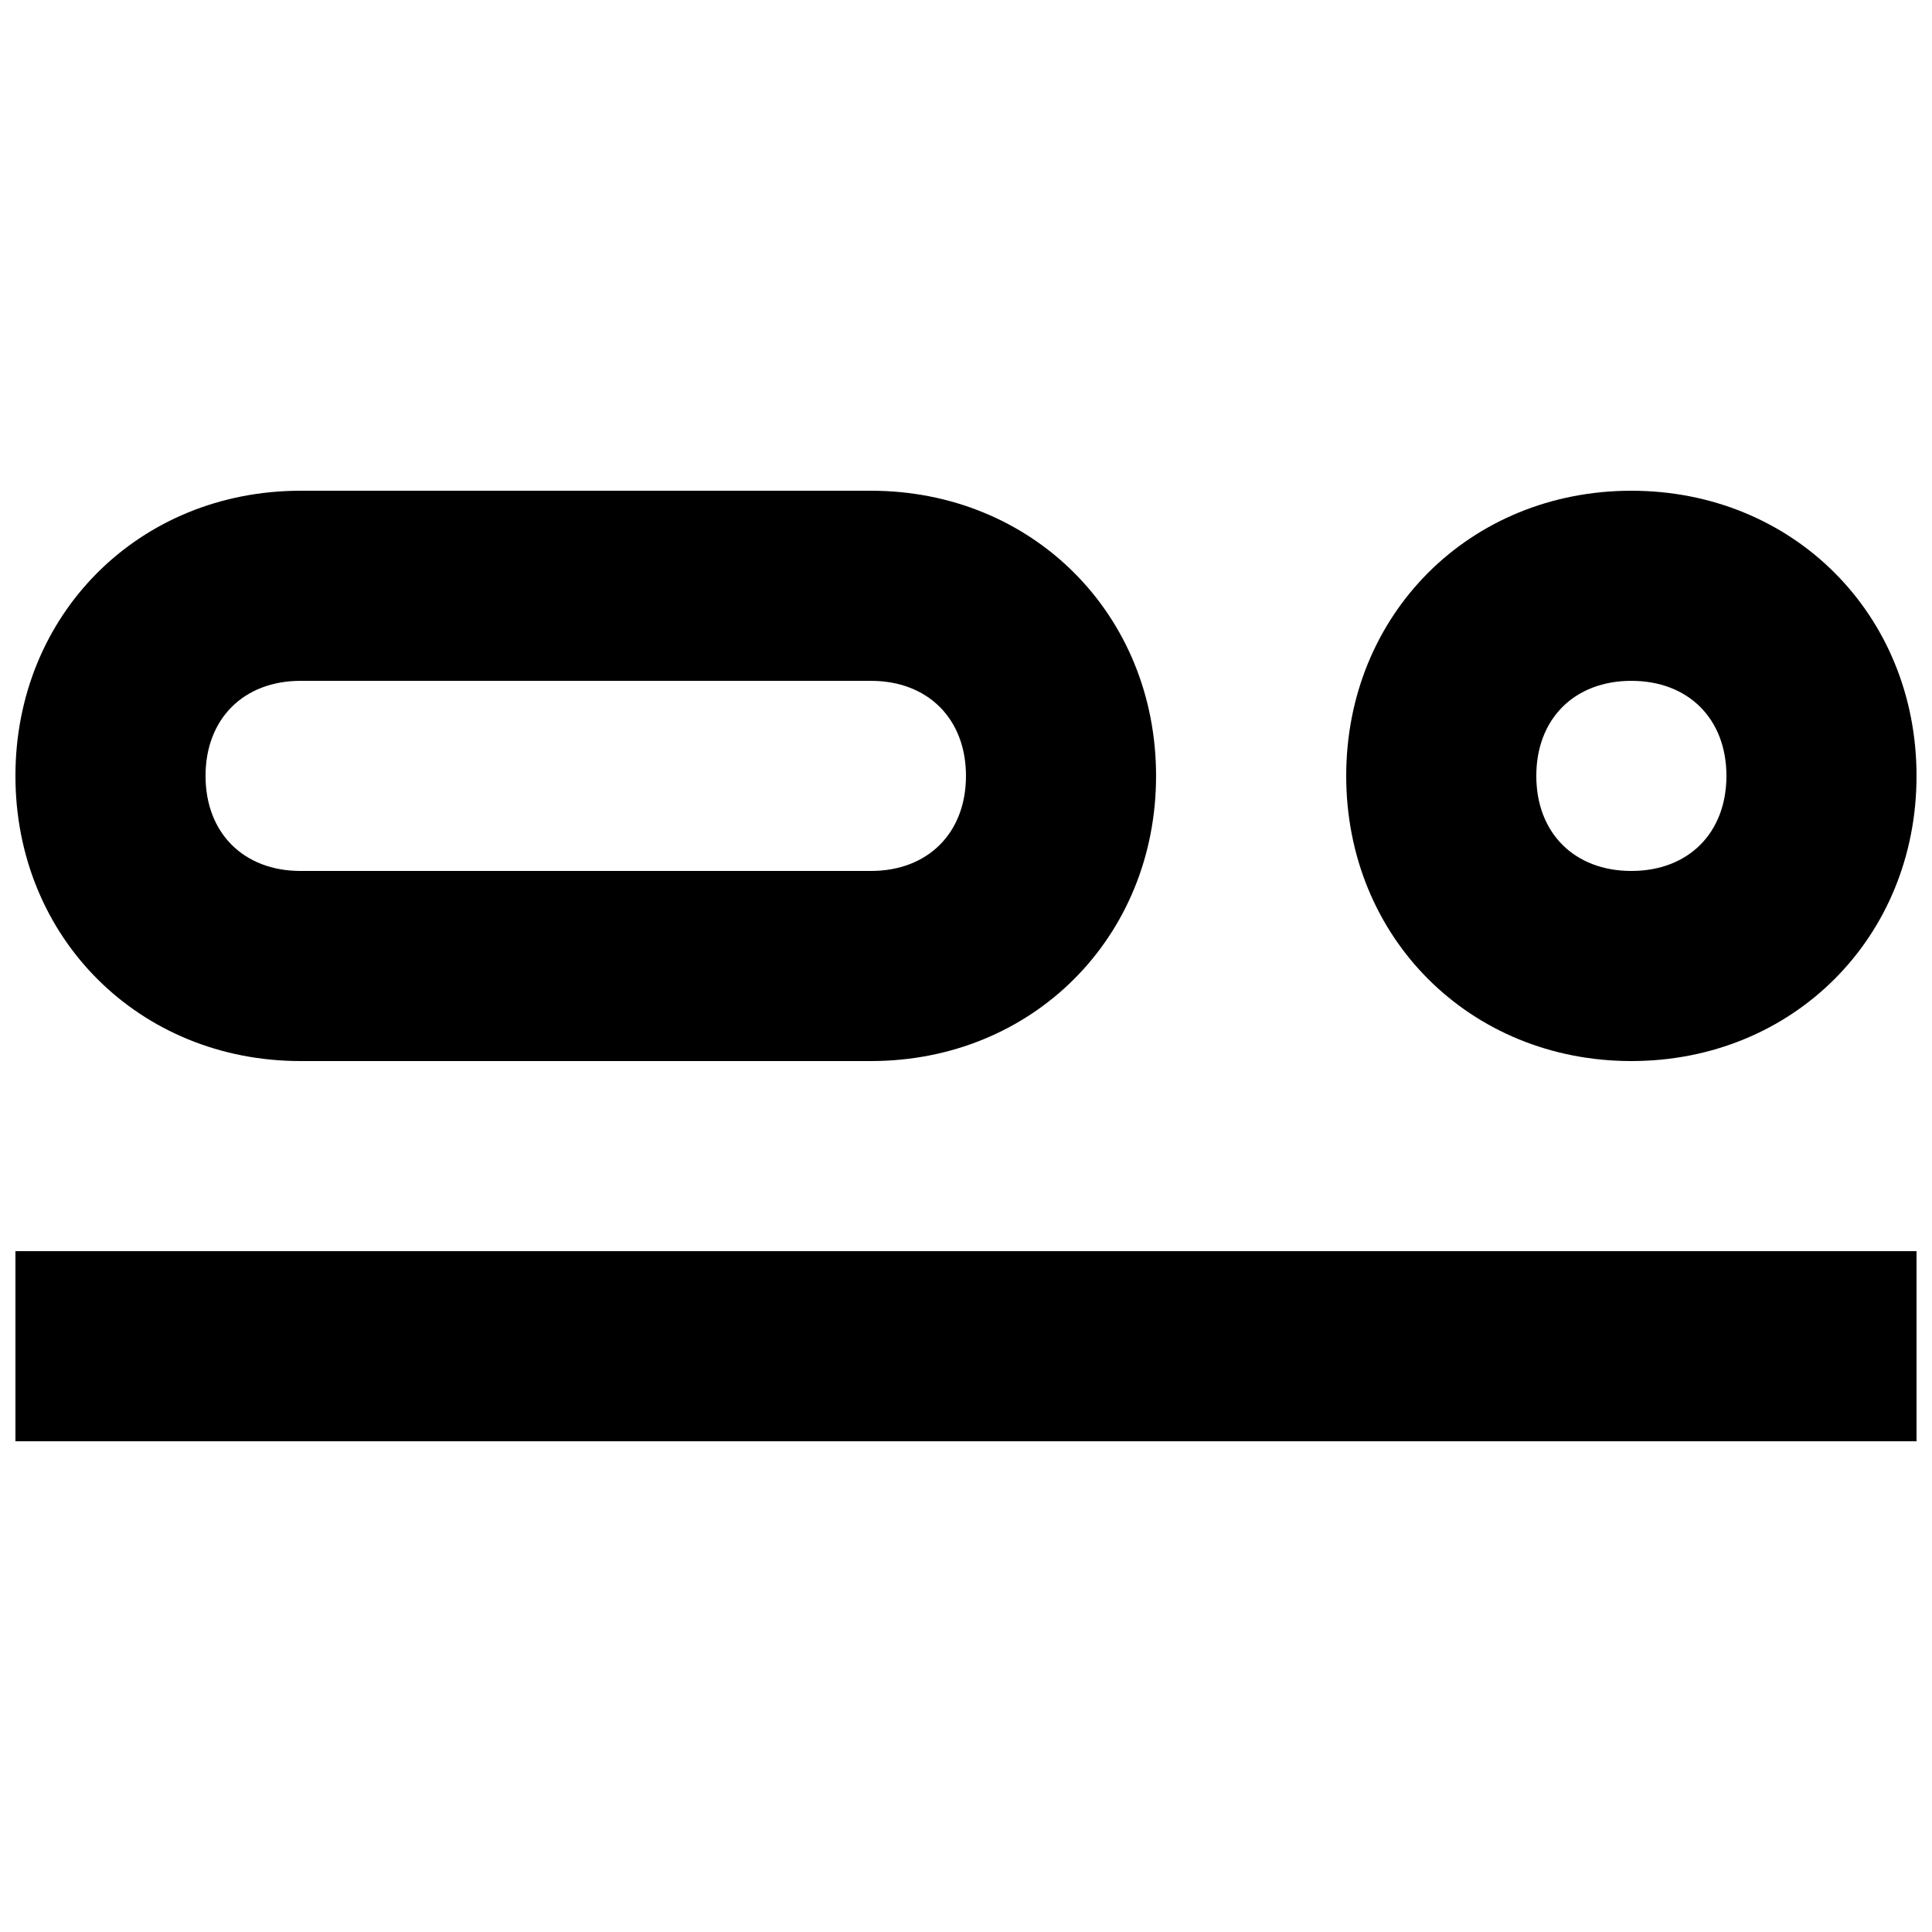
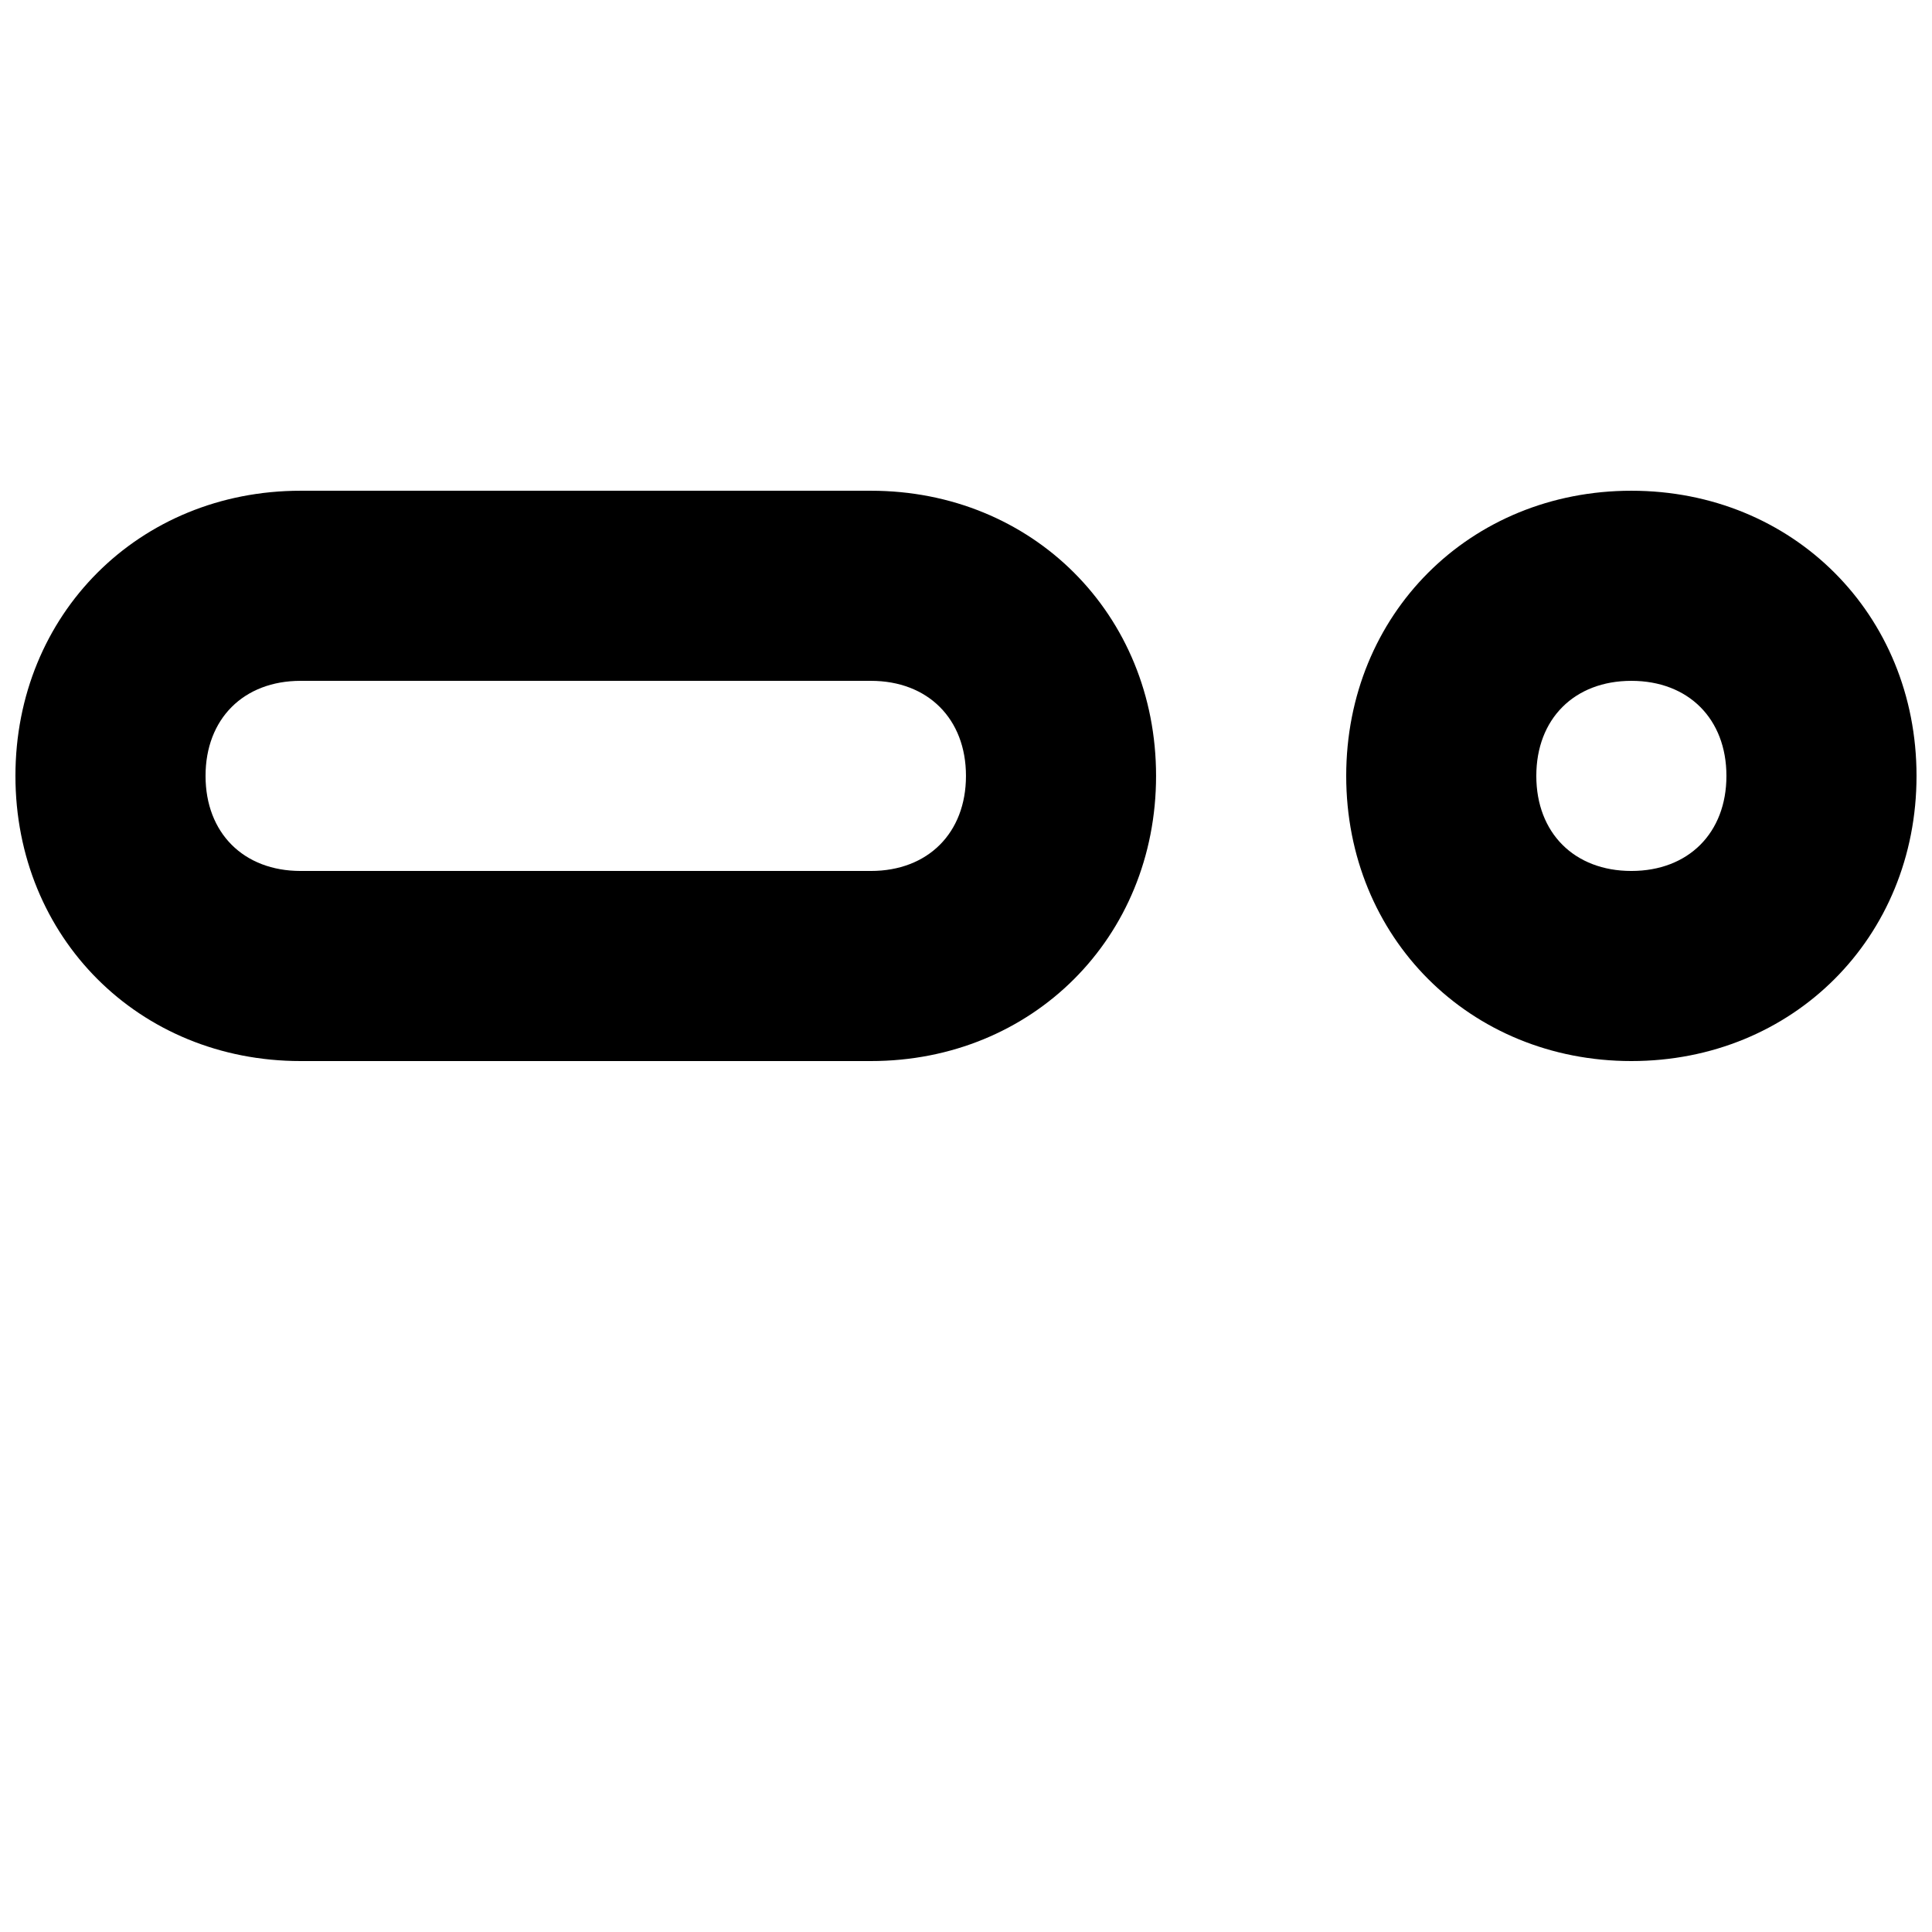
<svg xmlns="http://www.w3.org/2000/svg" width="800px" height="800px" version="1.1" viewBox="144 144 512 512">
  <defs>
    <clipPath id="c">
      <path d="m148.09 274h302.91v152h-302.91z" />
    </clipPath>
    <clipPath id="b">
      <path d="m500 274h151.9v152h-151.9z" />
    </clipPath>
    <clipPath id="a">
      <path d="m148.09 475h503.81v51h-503.81z" />
    </clipPath>
  </defs>
  <g>
    <g clip-path="url(#c)">
      <path d="m223.66 425.19h151.14c42.824 0 75.57-32.746 75.57-75.57 0-42.824-32.746-75.57-75.57-75.57h-151.14c-42.824 0-75.57 32.746-75.57 75.57 0 42.824 32.746 75.57 75.57 75.57zm0-100.76h151.14c15.113 0 25.191 10.078 25.191 25.191 0 15.113-10.078 25.191-25.191 25.191h-151.14c-15.113 0-25.188-10.078-25.188-25.191 0-15.113 10.074-25.191 25.188-25.191z" />
    </g>
    <g clip-path="url(#b)">
      <path d="m576.33 425.19c42.824 0 75.57-32.746 75.57-75.57 0-42.824-32.746-75.57-75.57-75.57s-75.57 32.746-75.57 75.57c0 42.824 32.746 75.57 75.57 75.57zm0-100.76c15.113 0 25.191 10.078 25.191 25.191 0 15.113-10.078 25.191-25.191 25.191s-25.191-10.078-25.191-25.191c0-15.113 10.078-25.191 25.191-25.191z" />
    </g>
    <g clip-path="url(#a)">
-       <path d="m148.09 475.57h503.81v50.383h-503.81z" />
-     </g>
+       </g>
  </g>
</svg>